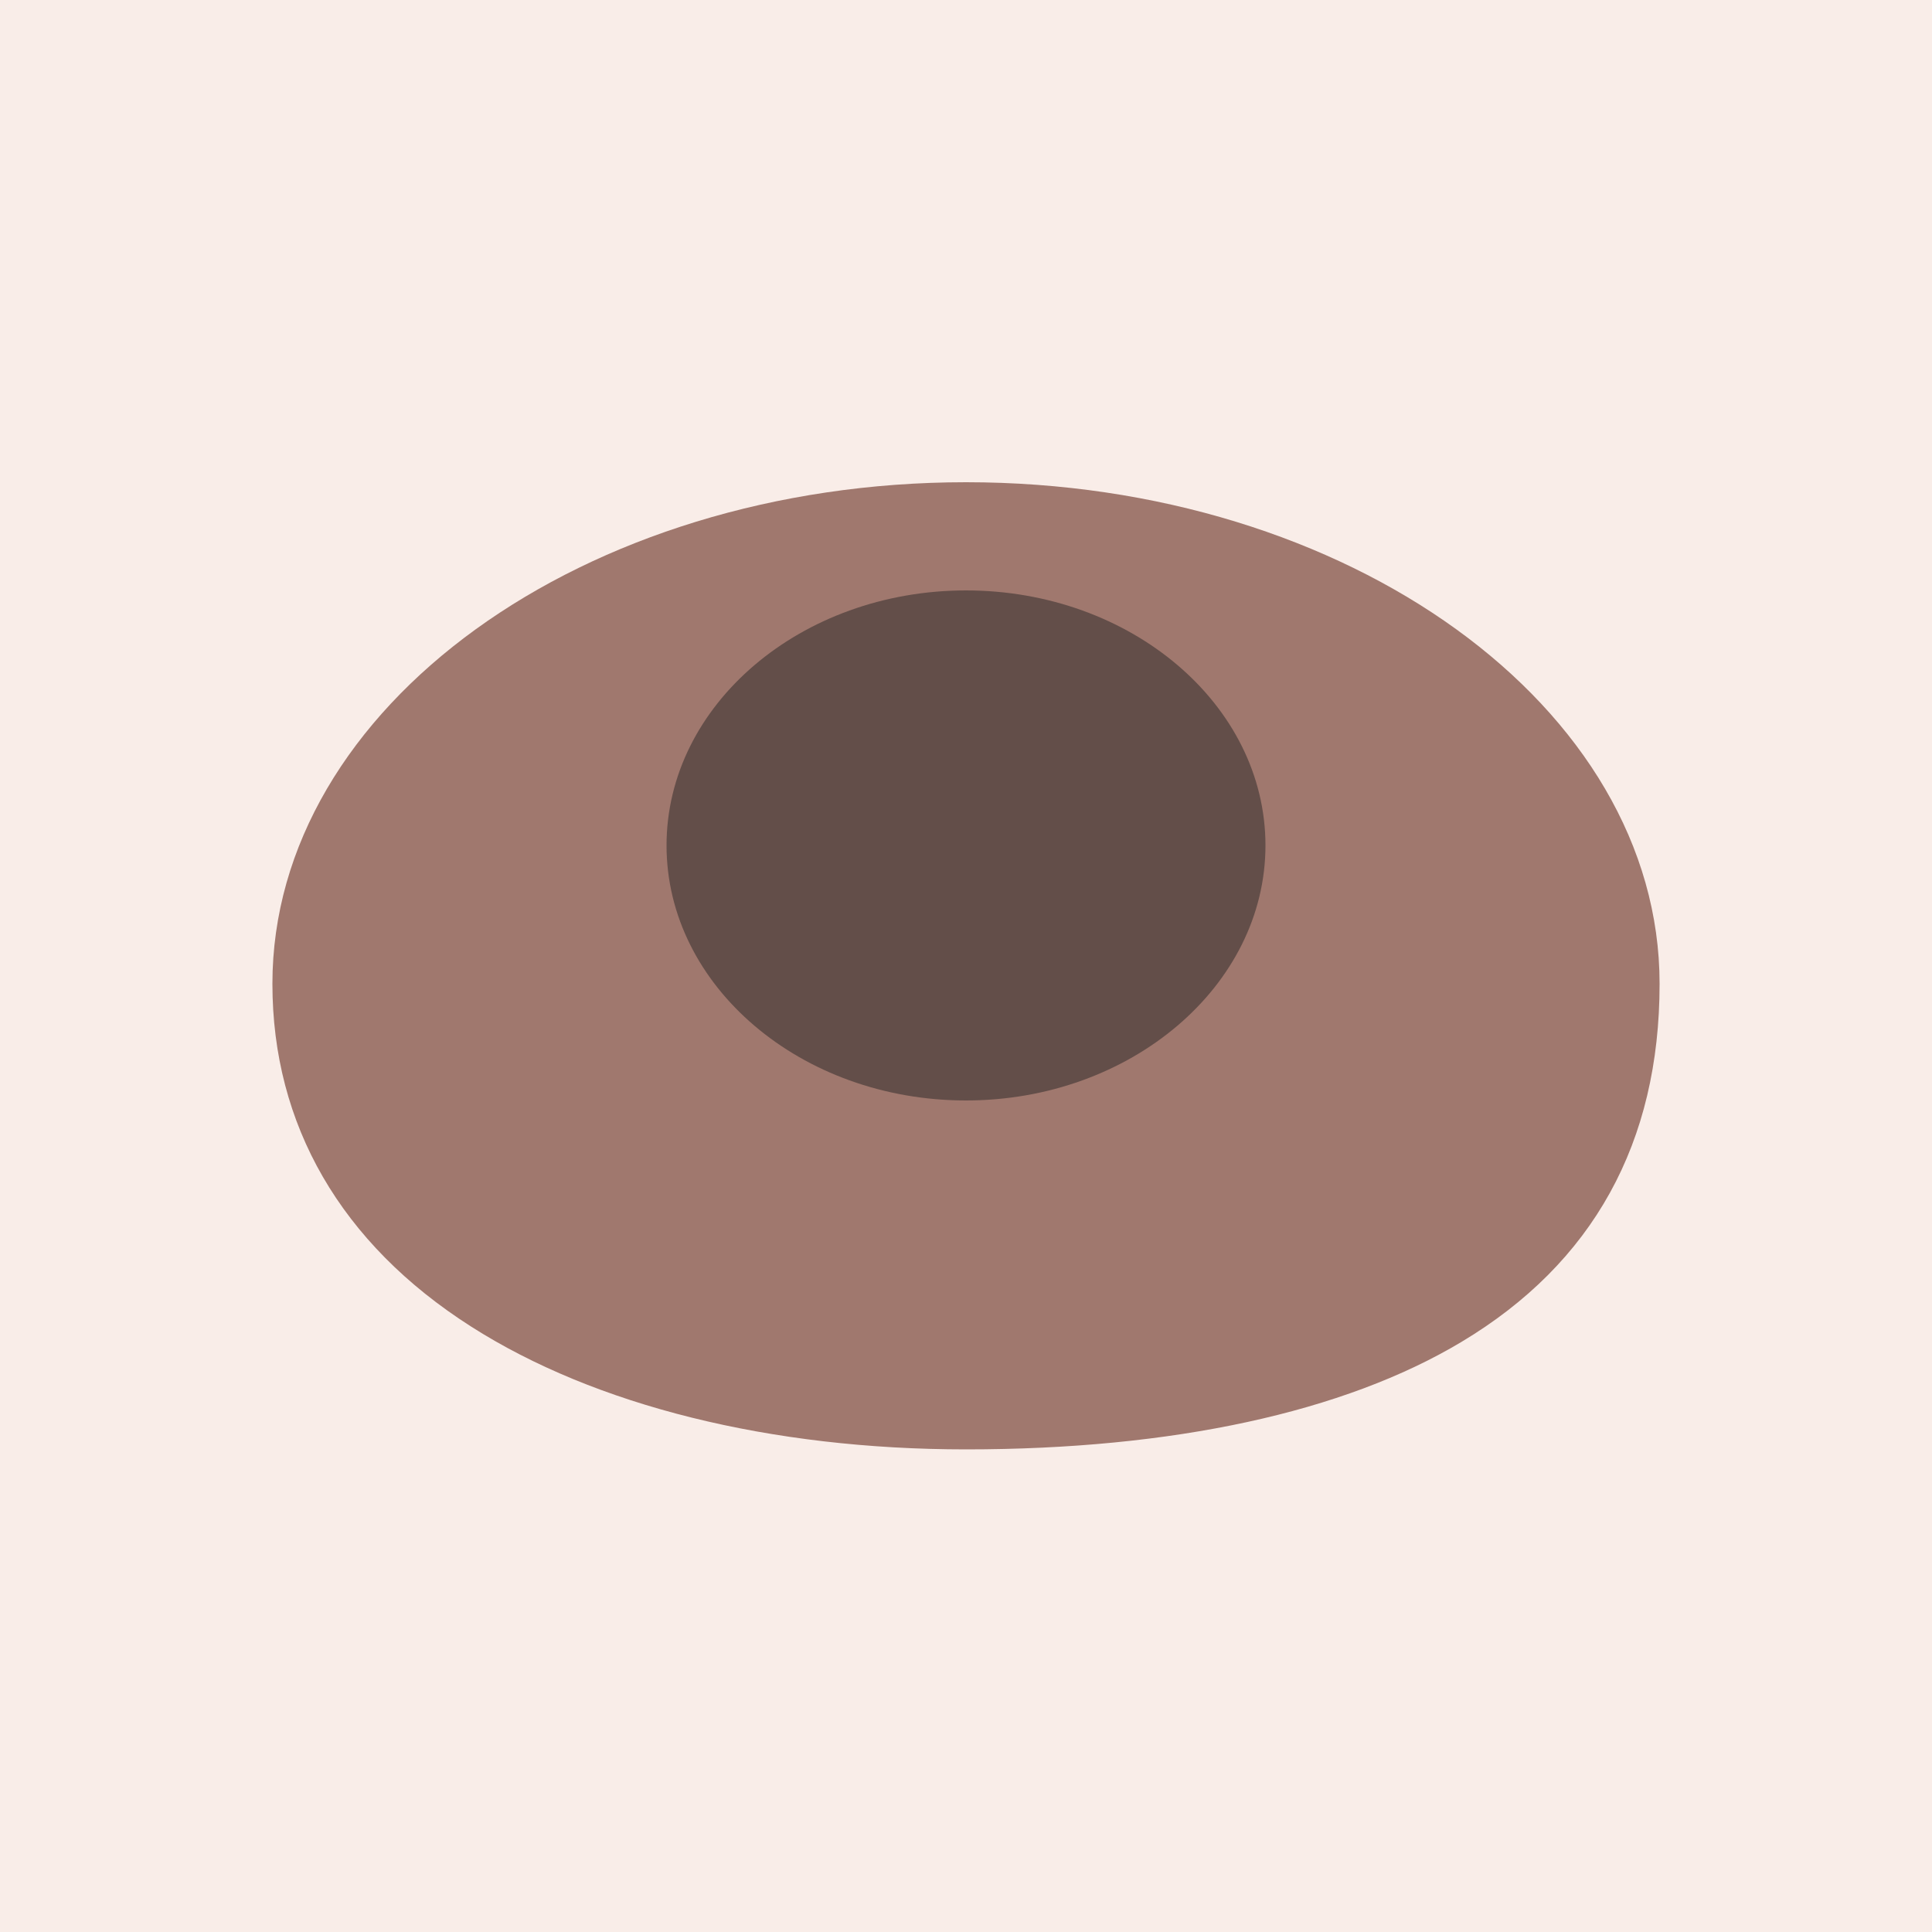
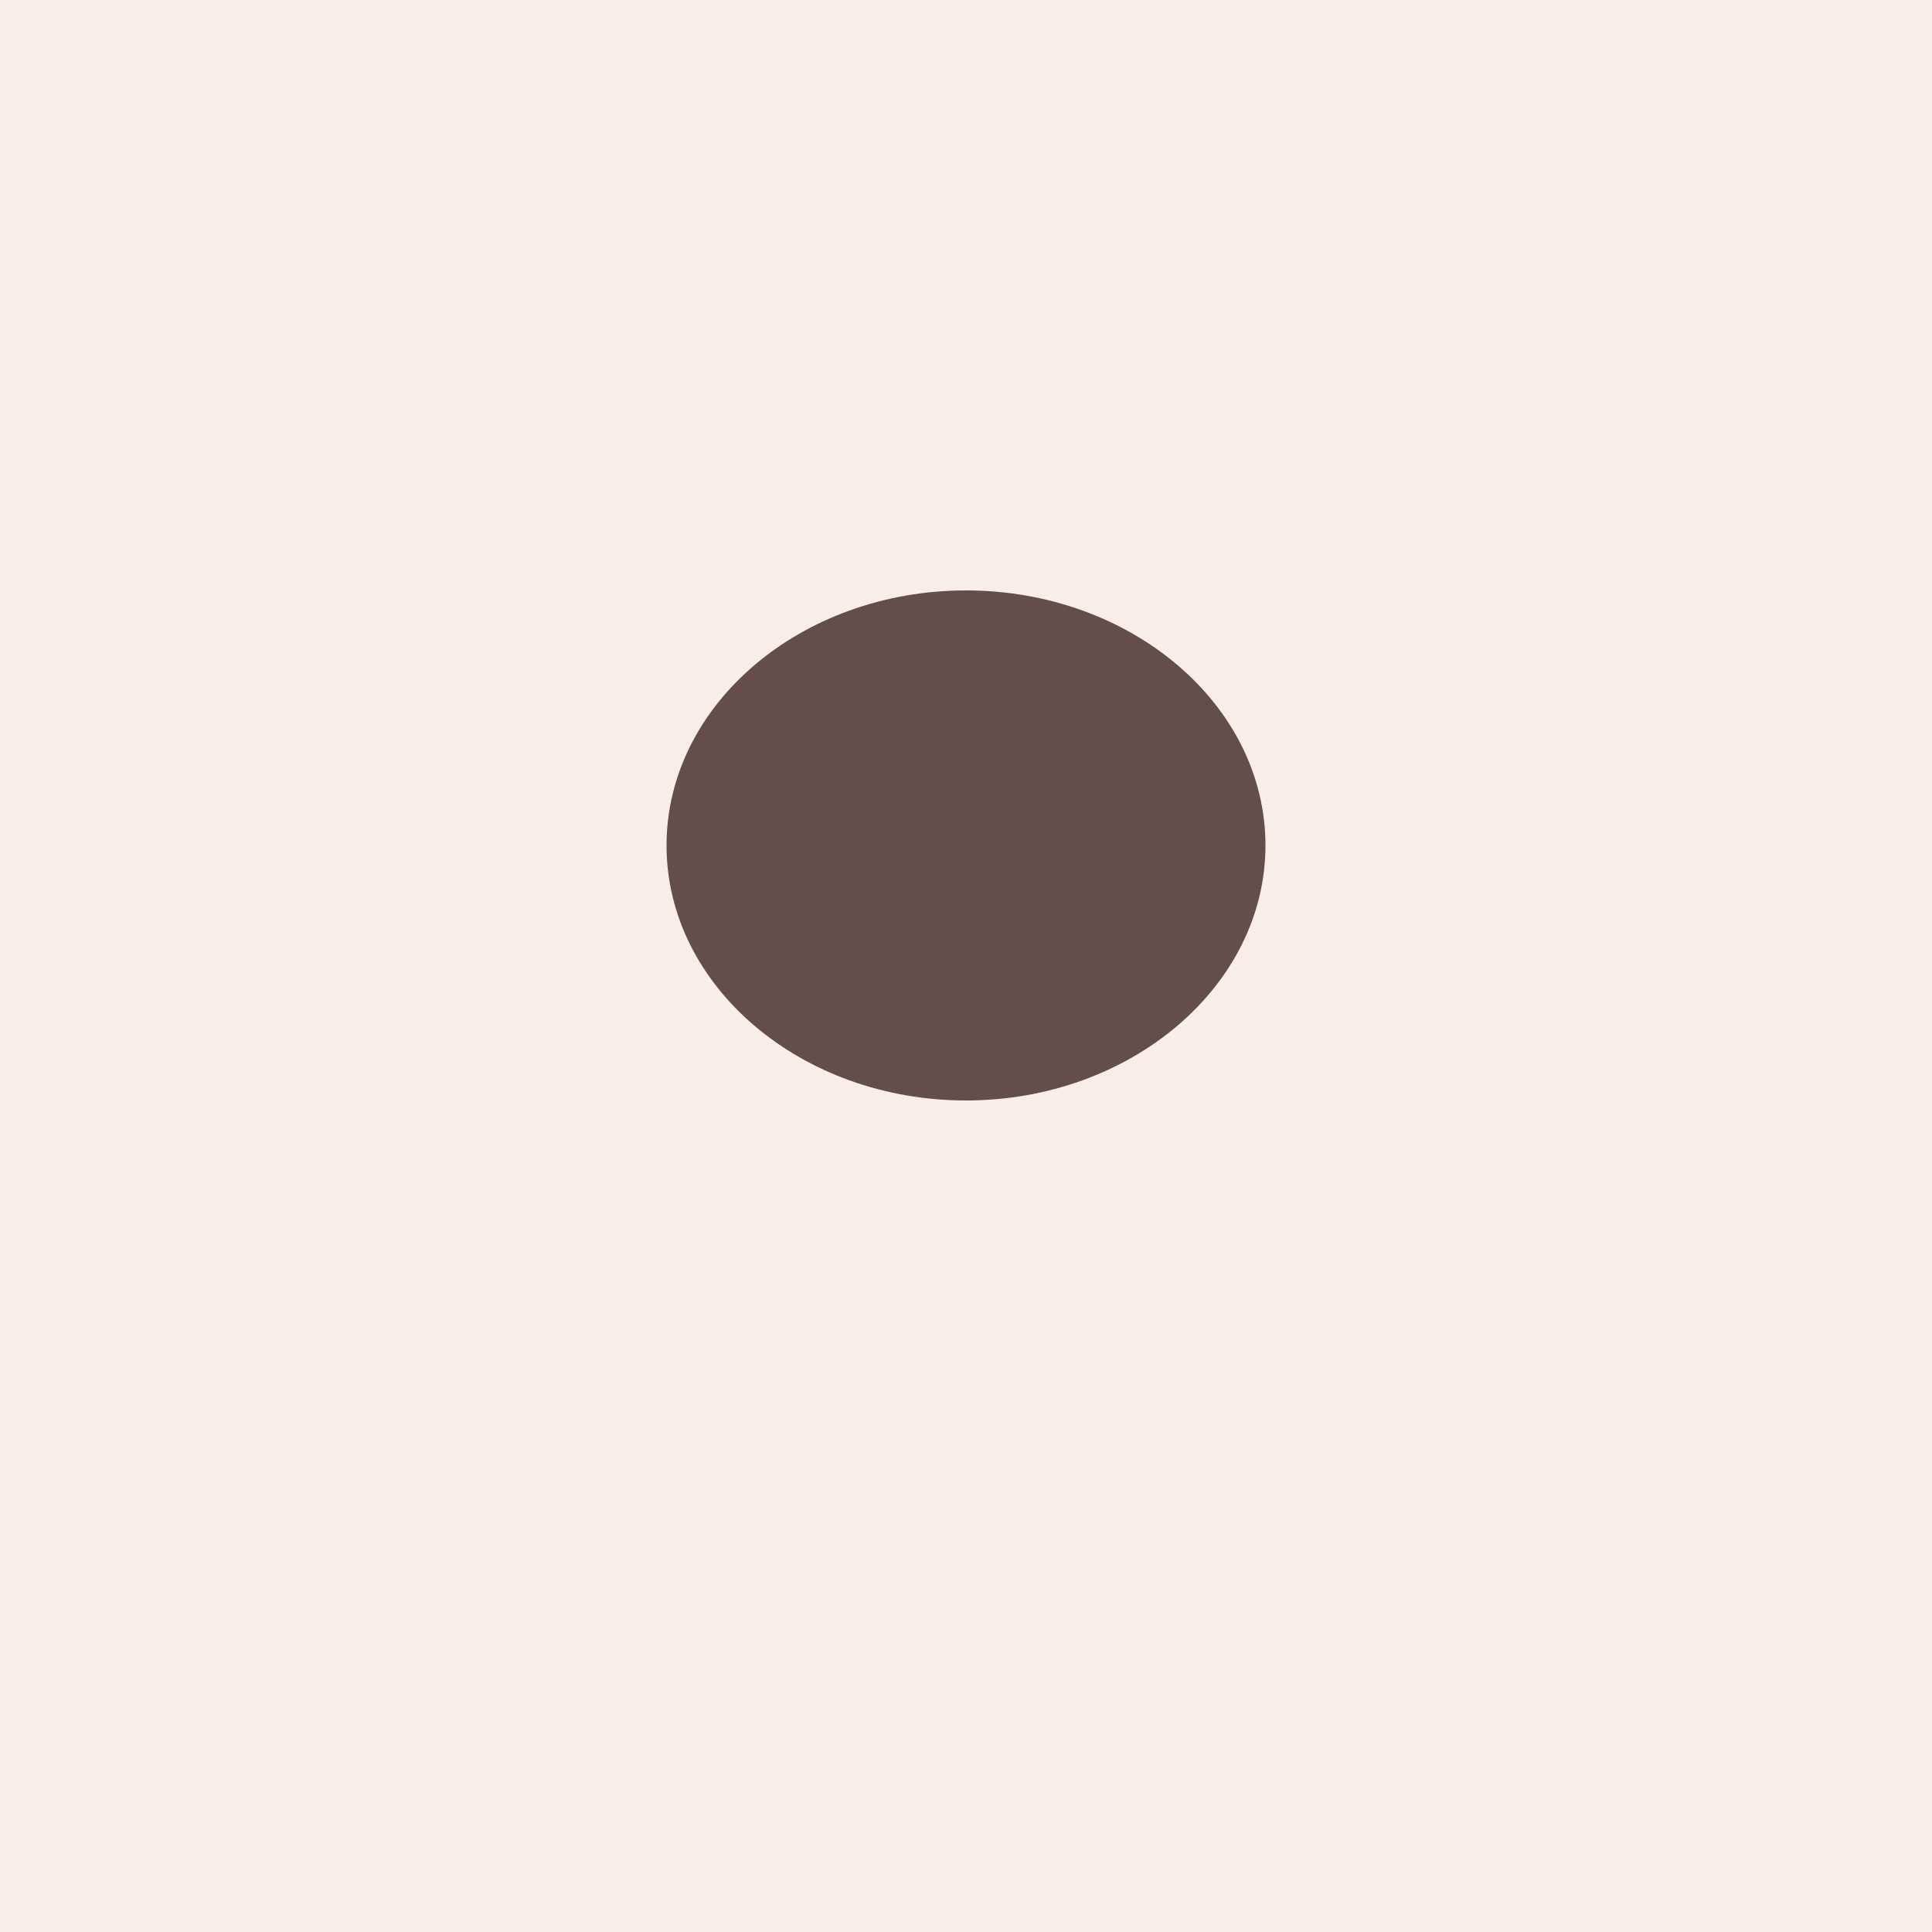
<svg xmlns="http://www.w3.org/2000/svg" version="1.1" id="Layer_1" x="0px" y="0px" width="500px" height="500px" viewBox="0 0 500 500" style="enable-background:new 0 0 500 500;" xml:space="preserve">
  <style type="text/css">
	.st0{fill:#F9EDE8;}
	.st1{fill:#634E49;}
	.st2{fill:#83665D;}
	.st3{fill:#414042;}
	.st4{fill:#A0786E;}
	.st5{fill:#FFFFFF;stroke:#000000;stroke-width:10;stroke-miterlimit:10;}
</style>
  <rect class="st0" width="500" height="500" />
  <path class="st1" d="M-229.1,67.9c-3.5,1.6-7.9,2.2-12.2,2.8l-1.3,0.2c-8.6,1.2-17.5,2.3-26,3.4c-4.4,0.6-8.7,1.1-13.1,1.7  l-213.2,28c-2,0.3-4.2,0.7-6.6,1.2c-4.9,0.9-10.5,2-14.1,1.6c-2.3-0.2-3.8-0.8-4.4-1.6c-0.9-1.2-0.3-3.9,0.2-6.4  c0.3-1.3,0.6-2.6,0.7-3.8l4.4-41.6c0.1,0,0.1,0,0.2,0.1c0.5,0.1,1,0.2,1.5,0.2c0.9,0.6,2.2,0.9,3.5,0.9  c46.5-3.4,91.9-11.8,138.1-20.8l7-1.4c20.7-4.1,42.2-8.3,63.4-11.9c2.3-0.4,4.6-0.8,6.9-1.2c21.1-3.6,43-7.4,64.4-7.8  c0.6,0,1.3,0,1.9,0c6.4-0.2,15.1-0.4,16.6,4.4c0.7,2.2,0,5.8-0.5,8.6c-0.2,1.1-0.4,2.1-0.5,3.1v0c-1.3,9.8-4,19.6-8.1,29l-0.1,0.2  C-222.1,61.4-224,65.6-229.1,67.9z" />
  <path class="st2" d="M-227,1.9c-6.2,0.1-12.5,0.7-17.9,1.3l-1,0.1c-28.7,2.9-56.6,7.8-80.2,12.2c-13.5,2.5-27.1,5.2-40.3,7.7  c-46.5,9.1-94.6,18.5-143.2,22c0,0,0,0,0,0c-0.4-0.3-1-0.6-1.7-0.8c-10.2-2.9-17.7-7.3-24.6-14.4c-1.1-1.2-2.2-2.4-3.3-3.7  c-2.6-3-5.3-6-8.8-8.5c7.1-4.1,17.3-6.1,26.4-7.9c2.5-0.5,4.9-1,7.2-1.5c13.7-3,28.3-5.9,43.3-8.6c26.5-4.7,55-9,89.8-13.4  c13-1.6,27.1-3.4,44.4-5.4c4-0.5,8.1-1,12.1-1.5c10.9-1.4,22.2-2.9,33.2-3.2c15.4-0.4,27.3,4.9,38,10.7c8.7,4.8,17.5,9.7,26.1,14.4  C-227.4,1.7-227.2,1.8-227,1.9z" />
  <path class="st2" d="M-552.5,27c2.5,2.1,4.8,4.7,7,7.3c2.3,2.6,4.7,5.4,7.4,7.6c3.7,3.1,8.1,5.7,13.2,7.9l-4.7,44.7  c-0.1,1.1-0.3,2.4-0.6,3.7c-0.3,1.9-0.7,4-0.8,6.1c-15.8-3.9-23.4-17-25.2-28.5C-558.5,61.9-557.3,45.9-552.5,27z" />
  <path class="st3" d="M1658.5,227.7c-6-2.3-12.1-4.5-18-6.7c-3.4-1.2-6.7-2.4-10-3.7c-7.1-2.6-14.2-5.3-21.4-8l-7.2-2.7  c0.2-0.2,0.4-0.4,0.6-0.6c20.5-20.1,27.9-43.1,22-68.5c-0.5-2.1,0-2.4,1.7-3.5c0.4-0.3,0.9-0.6,1.4-0.9  c14.2-10.6,19.7-24.6,16.5-41.5c-3-15.6-15.8-28.4-31.4-31.1c-16.9-3-31,2.7-40.8,16.5c-2.1,3-3.2,3.4-6.6,2.3  c-21.5-6.9-43.4-6.9-65-0.1c-3.5,1.1-4.6,0.8-6.6-2.1c-10.1-14.4-24.5-20.1-41.5-16.5c-16.3,3.5-27.2,14.4-30.7,30.7  c-3.6,17,2.3,31.5,17.1,41.9c2.5,1.8,2.9,2.6,2.2,5.4c-3.8,15.5-1.7,31.1,6.3,46.5c4.3,8.4,10.4,15.2,16.5,21.4  c-0.1,0-0.1,0.1-0.2,0.1c-2,0.8-3.7,1.5-5.5,2.1c-5.5,2-11,4-16.5,6.1c-11.2,4.1-22.7,8.3-34,12.6c-14.7,5.6-21.8,19.2-17.9,33.8  c3.8,14.2,17.6,22.5,32.8,19.7c3.4-0.6,6.8-1.5,10.1-2.3c2.5-0.6,5.1-1.3,7.7-1.8c0.4-0.1,0.8-0.2,1.2-0.3c0.4-0.1,1.2-0.4,1.3-0.3  c0,0,0.1,0.1,0.2,0.4c0.6,1.3,0.3,3.6-0.7,5.7c-1.1,2.3-2.8,4.1-4.3,4.6c-11,3.3-19.1,10.8-24,22.2c-6.1,14.3-5.3,31.6,2.4,47.6  c7.7,16.1,20.8,27.9,35.9,32.1c5.7,1.6,11.3,1.6,16.5,1.3c3.8-0.2,7.1-2.1,10.1-3.8c2.9-1.6,5.6-3.2,8.2-2.8c2.5,0.4,5,1.1,7.7,1.9  c4.1,1.2,8.4,2.5,13,2.5c16.6-0.1,33.6,0,49.9,0l1.1,0c0,0,0.1,0,0.1,0c5.3,0,11.5-0.5,17.1-3.8c2.3-1.4,4.1-1.2,7.2,0.8  c5.8,3.7,12.1,5.5,18.8,5.5c3.5,0,7.1-0.5,10.8-1.5c23.1-6,42.1-30.7,43.2-56c1-22.1-9.4-40.3-25.6-45.1c-6-1.8-6.7-4.3-7.1-9.8  c-0.1-1,0-1.5,0-1.8c0.2,0,0.6,0,1.4,0.2c1.8,0.4,3.6,0.9,5.4,1.3c4.3,1.1,8.7,2.1,13,3c15.1,3,29.1-5.1,33.1-19.3  C1680,247.4,1672.9,233.4,1658.5,227.7z M1481.9,87.1c-15.9,8.8-27.2,19.9-34.5,34c-0.5,1.1-0.9,1.3-0.9,1.3c-0.3,0-1.2-0.7-1.8-1.1  l-0.5-0.4c-8.5-6.3-12.2-18.6-8.9-29.1c3.5-10.9,13.5-18.2,25-18.3h0c0.1,0,0.3,0,0.4,0c9,0,16.1,3.6,21.7,11c0.8,1,0.8,1.4,0.9,1.4  l0,0C1483.4,86,1483.2,86.4,1481.9,87.1z M1594.3,308.7c7.2-6.4,14.5-9.6,21.7-9.6c3.7,0,7.3,0.8,11,2.5c10.3,4.6,14.9,13.7,15,29.6  c-0.6,15.1-6.8,27.6-18.3,37.4c-10.3,8.7-20.8,10.9-31,6.5c-10.5-4.5-15.6-13.7-15.7-27.9C1577,331.8,1582.8,318.9,1594.3,308.7z   M1487.2,356.4c-1.8,8.5-6.5,15-13.4,18.4c-6.7,3.3-14.7,3.2-22.4-0.4c-17.2-8.1-26.6-22.6-28-43c0.4-16.1,4.9-25,14.9-29.7  c13-6.1,24-0.3,31,5.6C1485.2,320.7,1491.3,337.2,1487.2,356.4z M1497.2,368.1c9.1-20.1,6.1-40.5-9-60.7c-3.1-4.1-3.8-7.6-2.7-12.4  c5.2-22,24.7-37.3,47.5-37.3c0.1,0,0.3,0,0.4,0c22.3,0.2,41.9,16.2,46.7,38.1c0.9,4.2,0.2,7.5-2.5,11.1  c-15.7,20.9-18.5,42.2-8.5,63.3c0.7,1.5,0.6,2,0.6,2c0,0.1-0.3,0.4-1.9,1c-2.9,1.1-6.2,1.6-10,1.6c-5.9,0-11.9,0-18.5,0l-8.8,0  c-3.5-0.2-7.2-0.1-11.1,0c-6.1,0.2-12.4,0.3-18.7-0.8c-1.6-0.3-4-0.7-4.4-1.4C1496.1,372.2,1495.8,371.2,1497.2,368.1z   M1609.8,263.2c-1.2,1.2-2.3,3.5-1.2,7.4c1.7,6,1.6,10.5-0.2,13.7c-1.9,3.2-5.7,5.4-11.7,6.8c-0.6,0.1-1.2,0.3-1.6,0.4  c-0.6,0.2-1.3,0.4-1.6,0.4c-0.1-0.2-0.4-0.7-0.9-2.2c-8-27.2-31.9-45.6-59.5-45.8c-0.1,0-0.2,0-0.3,0c-27.7,0-52.3,18.9-59.8,45.9  c-0.5,1.7-0.8,2.4-1,2.7c-0.2-0.1-0.8-0.3-1.9-1c-3.2-2.2-5.8-3.3-8.2-3.5c-2.5-0.2-4.2-0.9-5.1-2c-1.2-1.5-1.2-4.2-0.7-7.8  c1.2-9.2,1.6-13.4-1-15.7c-1.1-1-2.4-1.4-4.3-1.4c-2.7,0-6.4,0.9-11.3,2.1c-2,0.5-4,1-6.1,1.5c-4.5,1.1-9.1,2.3-13.7,3.2  c-7.6,1.6-14.3-2.1-16.7-9.3c-2.6-7.5,0.5-14.7,7.5-17.4c13.5-5.2,27.3-10.3,40.7-15.3c7.7-2.8,15.6-5.7,23.3-8.6  c1.8-0.7,3-0.1,5.1,1.1c35.3,19.1,71,19,106.2-0.1c2.3-1.2,4-1.3,6.5-0.4c10.8,4.1,21.9,8.1,32.5,12c9,3.3,18.4,6.7,27.5,10.2  c8.8,3.3,12.7,10.2,10.2,17.9c-2.6,8.1-9.3,11.5-18.4,9.4c-4.3-1-8.7-2-13-3c-4.2-1-8.3-2-12.5-2.9  C1614.9,260.5,1611.7,261.2,1609.8,263.2z M1453,147.8c1.7-16.9,11.1-32.3,26.5-43.3c15.8-11.4,33.6-16.5,57.7-16.5  c0.1,0,0.3,0,0.4,0c21.4,0.3,41.5,8.8,56.8,23.7c11.4,11.2,17.9,25.4,18.3,40c0.4,14.6-5.2,29.1-15.9,40.8  c-15.1,16.5-38.4,26.1-63.9,26.1c-0.1,0-0.1,0-0.2,0c-25.5,0-48.8-9.5-63.9-26C1457,179.9,1451.4,163.9,1453,147.8z M1619,122.3  C1619,122.3,1619,122.3,1619,122.3c0,0-0.4-0.2-1.1-1.5c-7.3-14-18.8-25.2-34-33.5c-1.5-0.8-1.7-1.3-1.7-1.3c0-0.4,1-1.8,1.4-2.3  c4.9-6.5,13.1-10.3,21.4-10.3c2.6,0,5.2,0.4,7.7,1.2c11.4,3.6,18.7,14.2,18.7,26.9c-0.3,5.4-2.4,13.2-10.5,19.7  C1619.5,122.3,1619.1,122.3,1619,122.3z" />
  <path class="st3" d="M1286.9,609c-2.4,0.6-4.7,1.5-7.1,2.4c-8.8,3.4-18.5-0.2-22.8-8.3c-4.4-8.2-1.9-18.1,5.8-23.6  c4.3-3.1,9.1-5.3,14.2-6.7c11.6-3.1,23.1-2,34.5,1.1c1.1,0.3,1.9,0.2,2.8-0.4c10.9-7.5,23.1-11,36.4-11c35.2,0,70.5,0.1,105.7,0  c14.7-0.1,25.1-7.1,31.5-20.3c2.3-4.7,4.2-9.7,6.6-14.4c1.4-2.7,1-4.5-1-6.7c-5-5.8-9.7-11.8-14.4-17.7c-4.6-5.8-5-13-1.1-19  c3.9-6,10.7-8.6,17.8-6.7c7.9,2.1,15.8,4.2,23.7,6.2c7.2,1.9,14.3,4.2,22,3.3c9.9-1.2,19.8-0.9,29.6-0.5  c20.3,0.8,37.5,15.8,41.5,35.7c0.3,1.7,1,2.1,2.7,2.2c20.8,0.1,37.8,18.2,34.8,39.3c-2.1,14.4-14.4,27-28.8,28.9  c-5.9,0.8-11.9,0.3-17.8,0.4c-11.6,0.1-21.7,8.4-23.9,19.8c-1,5.6-0.5,11.3-0.4,16.9c0.2,13.9-3.5,26.7-11,38.5  c-4.9,7.7-7.5,16.2-7.5,25.3c-0.1,15.2,0,30.5,0,45.7c0,1.4,0.4,2,1.7,2.6c9.2,4.1,15.4,10.9,18.6,20.5c1.7,5,1.7,10.2,1.7,15.4  c-0.1,5.1-2.8,7.9-7.8,7.9c-10.7,0-21.4,0-32.1,0c-10,0-17.9-5.6-21.1-15.1c-2.4-6.8-4.7-13.7-7-20.5c-7.2-21-14.4-42-21.6-63  c-1.9-5.4-6-8.6-11.4-8.6c-35.6,0-71.2,0-106.8-0.1c-1.5,0-1.8,0.6-2.1,1.8c-3,16.5-12,28.8-26.7,36.9c-1.2,0.7-1.6,1.4-1.6,2.7  c0.1,7.5,0.1,14.9,0,22.4c0,1.4,0.4,2.2,1.6,3c5.8,3.6,10,8.7,12.8,15c2.5,5.6,2.9,11.6,2.8,17.6c-0.1,5.1-2.8,7.9-7.8,7.9  c-9.6,0-19.2,0-28.8,0c-12.3,0-21.8-9.6-21.8-21.9c0-19,0-38,0-56.9c0-5.2-0.5-10.4-1.6-15.5c-1.8-8.2-4.7-16-7.5-23.8  c-5.7-15.8-7.6-32.1-6.3-48.8c0.3-3.3,1.1-6.6,1.6-10.1C1288.5,608.8,1287.7,608.8,1286.9,609z M1480.1,664.3  c13.1,0,22.1,6.4,26.4,18.7c9.5,27.5,18.9,55,28.3,82.5c1.5,4.4,3.8,6.1,8.5,6.1c7.8,0,15.7,0,23.5,0c1.7,0,2.1-0.4,1.8-2.1  c-1.6-7.8-6.1-13.1-13.7-15.7c-1-0.4-2.1-0.7-3.1-1.1c-3.1-1.2-4.9-3.5-4.9-6.8c0-18-0.2-35.9,0.1-53.9c0.2-11.3,3.6-21.7,9.5-31.3  c1.2-1.9,3.5-4.1,3-5.8c-0.5-1.8-3.8-1.8-5.9-2.6c-23.9-9.2-44.8-23.1-63.6-40.2c-11.5-10.5-21.9-22-31.1-34.5  c-0.7-0.9-1.4-1.2-2.6-1.2c-31.3,0-62.6,0-93.9,0c-1.6,0-2,0.3-1.4,1.9c5.8,15.8,9,32.2,10.8,48.9c1.3,11.6,1.9,23.2,1.7,34.9  c0,1.8,0.5,2.3,2.3,2.3c17.8-0.1,35.6,0,53.4,0C1446.3,664.3,1463.2,664.3,1480.1,664.3z M1608.1,538.5c-5.5,0-8.1-2.4-8.4-7.9  c-0.4-9-3.9-16.6-10.7-22.5c-5.7-5-12.3-7.6-19.8-7.6c-9.1,0-18.3-0.5-27.4,0.6c-8.1,1-15.8-1-23.6-3.1c-8.4-2.3-16.8-4.4-25.2-6.7  c-1.3-0.3-2.5-0.6-3.3,0.7c-0.8,1.3,0,2.2,0.8,3.1c6.1,7.6,12.2,15.2,18.4,22.7c2.4,2.9,2.8,5.7,1.2,9.1c-2.6,5.4-4.9,11-7.4,16.4  c-0.7,1.4-0.5,2.4,0.3,3.6c5.9,9.1,13.7,16.4,22.1,23.1c13.7,10.8,28.8,19.2,44.6,26.6c1.2,0.6,1.7,0.3,2.5-0.7  c8.1-11.3,19.1-16.8,33-16.9c5,0,10.1,0.6,15.1-0.4c9.9-2,16.4-10.1,16.4-20c0-9.5-7-17.7-16.6-19.7c-2.6-0.6-5.2-0.4-7.5-0.5  C1610.8,538.5,1609.5,538.5,1608.1,538.5z M1346,771.7c1.4,0,1.7-0.3,1.4-1.7c-1.4-6.8-5.2-11.7-11.5-14.5c-3.7-1.6-5.3-4.2-5.3-8.2  c0.1-10.9,0.1-21.8,0-32.7c0-4,1.7-6.5,5.4-8.1c15.2-6.7,23.2-18.4,23.7-35.1c0.4-12.2,0.2-24.5-0.9-36.7  c-1.7-19.1-5.1-37.8-12.3-55.7c-0.8-1.9-1.7-2.4-3.6-2c-5.3,0.9-10.4,2.4-15.2,4.9c-0.9,0.4-1.5,0.9-1.5,2.1  c-0.3,5.5-4.9,8.4-10.1,6.3c-9.2-3.7-18.7-5.8-28.7-5c-5.6,0.4-10.9,2-15.6,5.2c-2.7,1.8-3.5,3.8-2.3,6.1c1.1,2.2,3.4,2.8,6.3,1.6  c7.9-3.3,16-4.3,24.5-3.2c4.4,0.6,7.5,4.9,5.9,8.9c-7.6,19.2-5.3,38.1,0.7,57.1c2.9,9.1,6.5,18,8.6,27.4c1.4,6.2,1.9,12.4,1.9,18.7  c0,18.5,0,37.1,0,55.6c0,6.2,2.8,9,8.9,9c3,0,6,0,9,0C1338.8,771.6,1342.4,771.6,1346,771.7z M1565.7,612.3c0.3-1.6-0.3-2.3-1.7-2.9  c-13.8-6.4-27.2-13.7-39.6-22.4c-10.9-7.7-21.1-16.3-29.3-26.9c-0.8-1-1.1-1.1-2-0.1c-5.1,5.9-11.2,10.2-18.4,13.1  c-1,0.4-1.2,0.7-0.5,1.6c23,28.2,50,51.1,84.2,64.6c1.3,0.5,2.7,0.8,3.9,1.4c1.8,0.9,2.4,0.5,2.7-1.6c0.6-4.5,0.3-9.1,0.4-13.6  C1565.5,621,1564.9,616.6,1565.7,612.3z" />
  <g>
-     <path class="st4" d="M378.2,347.3c-30.4,18.2-74.7,27.8-128.2,27.8c-50.5,0-96-11.3-128.1-31.8c-33.7-21.5-51.4-52.2-51.4-88.7   c0-71.6,80.5-129.8,179.5-129.8c99,0,179.5,58.2,179.5,129.8C429.5,295.7,412.3,326.9,378.2,347.3z" />
    <path class="st1" d="M250,284.8c-42.7,0-77.5-29.6-77.5-66c0-36.4,34.8-66,77.5-66s77.5,29.6,77.5,66   C327.5,255.1,292.7,284.8,250,284.8z" />
  </g>
  <g>
    <g>
      <path class="st3" d="M2728.6,88.5c-41.2-30.2-96-46.9-154.1-46.9s-112.9,16.6-154.1,46.9c-41.8,30.6-64.8,71.6-64.8,115.2    c0,46.6,22.5,85.7,65.1,112.9c38.8,24.8,93.5,38.5,153.8,38.5c64.6,0,116.3-11.4,153.7-33.8c43.3-26,65.3-65.5,65.3-117.6    C2793.4,160.1,2770.4,119.2,2728.6,88.5z M2722,311.1c-35,21-86,32.1-147.5,32.1c-58.1,0-110.4-13-147.4-36.6    c-39-24.9-59.6-60.5-59.6-102.8c0-82.8,92.8-150.1,207-150.1s207,67.3,207,150.1C2781.4,251.3,2761.4,287.4,2722,311.1z" />
      <path class="st3" d="M2574.5,73.5c-56.4,0-102.3,40-102.3,89.2c0,49.2,45.9,89.2,102.3,89.2c56.4,0,102.3-40,102.3-89.2    C2676.8,113.5,2630.9,73.5,2574.5,73.5z M2574.5,239.9c-49.8,0-90.3-34.6-90.3-77.2s40.5-77.2,90.3-77.2s90.3,34.6,90.3,77.2    S2624.3,239.9,2574.5,239.9z" />
    </g>
    <g>
      <path class="st3" d="M2572.2,174.4c-3.1-4.4-10.1-7-15.8-5c2.8,2.8,2.9,16,2.9,16S2565.2,175.5,2572.2,174.4z" />
      <path class="st3" d="M2582,167.5c0,2.3,1.5,4.1,3.4,4.1c1.9,0,3.4-1.8,3.4-4.1c0-2.3-1.5-4.1-3.4-4.1    C2583.5,163.4,2582,165.2,2582,167.5z" />
      <path class="st3" d="M2542.6,153.1c-0.9,2-0.4,4.3,1.3,5.1c1.7,0.8,3.8-0.2,4.8-2.3s0.4-4.3-1.3-5.1    C2545.6,150.1,2543.5,151.1,2542.6,153.1z" />
      <g>
        <path class="st3" d="M2571.4,223c0-0.5-0.1-1.1-0.4-1.5c-0.9-1.4-2.7-1.9-4.1-1c-9.3,5.6-17.8,7.3-24,4.7     c-5.1-2.1-8.6-7-10.5-14.7c-0.4-1.6-2-2.6-3.6-2.2c-1.4,0.3-2.3,1.6-2.3,2.9c0,0.2,0,0.5,0.1,0.7c3,11.9,9.3,16.8,14.1,18.8     c2.6,1.1,5.5,1.6,8.6,1.6c6.3,0,13.5-2.3,20.8-6.7C2570.9,225,2571.4,224,2571.4,223z" />
-         <path class="st3" d="M2629.7,186.8l-0.1-0.2c-2.7-3.7-6.1-8.4-9.7-16.1c-2.5-5.3-6.9-13.1-11.1-19.5c3.9-6,4.6-14.7,4.6-19.9     c0-2.5-0.1-4.1-0.2-4.3c0,0,0-0.1,0-0.1c0-0.2-0.1-0.3-0.1-0.4c0-0.1,0-0.1-0.1-0.2c-0.1-0.2-0.1-0.3-0.2-0.5c0,0,0-0.1-0.1-0.1     c-0.1-0.2-0.3-0.4-0.4-0.5c0,0-0.1-0.1-0.1-0.1c-0.1-0.1-0.3-0.2-0.4-0.3c0,0,0,0-0.1,0c0,0-0.1,0-0.1-0.1     c-0.1-0.1-0.3-0.1-0.4-0.2c-0.1,0-0.2-0.1-0.2-0.1c-0.1,0-0.3-0.1-0.4-0.1c-0.1,0-0.2,0-0.3,0c0,0-0.1,0-0.1,0     c-10.5,0-19,4-22.6,6c-3.2-2.2-10.3-6.6-18.4-8.6c-8.3-2.1-15.3-3.2-17.9-3.5c-3.2-3-15-13.2-24.8-13.2c0,0-0.1,0-0.1,0     c-0.1,0-0.3,0-0.4,0c-0.1,0-0.1,0-0.2,0c-0.1,0-0.3,0.1-0.4,0.1c0,0-0.1,0-0.1,0c-0.2,0.1-0.3,0.2-0.5,0.3     c-0.1,0-0.1,0.1-0.1,0.1c-0.1,0.1-0.2,0.1-0.3,0.2c0,0,0,0,0,0c0,0,0,0,0,0c-0.6,0.6-7.5,7.6-7.5,20.9c0,1,0.1,2.1,0.1,3.2     c-3.7,3.4-7.3,7.7-10.6,12.7c-2.8,4.2-6.5,4.9-10.4,5.6c-2.3,0.4-4.4,0.8-6.2,1.9c-4.6,2.7-7.6,7.4-8.9,13.7     c-0.4,2.2-0.6,4.6-0.6,7.1c0,12.7,5.4,27.8,11.6,36c7.3,9.6,12.4,14,20,20.8c2.4,2.1,5.1,4.5,8.2,7.4c0.6,0.5,1.3,0.8,2,0.8     c0.8,0,1.6-0.3,2.2-0.9c1.1-1.2,1.1-3.1-0.1-4.2c-3.7-3.7-7-6.6-10.2-9.5c-6.1-5.4-11.3-10.1-17.4-18     c-5.5-7.2-10.4-20.9-10.4-32.2c0-2.1,0.2-4.2,0.5-6c0.9-4.6,2.9-7.9,6-9.6c1-0.6,2.6-0.9,4.3-1.2c4.3-0.8,10.2-1.9,14.3-8.2     c3.3-5,6.9-9.2,10.5-12.4c0.1-0.1,0.1-0.1,0.2-0.2c2.7-2.3,5.3-4,7.7-4.9c1.2-0.5,1.9-1.6,1.9-2.8c0-0.4-0.1-0.7-0.2-1.1     c-0.6-1.5-2.3-2.3-3.9-1.7c-1.6,0.6-3.2,1.4-4.8,2.5c0.3-6.4,2.4-10.9,4-13.2c3.2,2.7,9,8.3,11.9,14.8c0.7,1.5,2.4,2.2,4,1.5     c1.1-0.5,1.8-1.6,1.8-2.7c0-0.4-0.1-0.8-0.3-1.2c-1.3-3-3.2-5.8-5.1-8.3c3.8,2.5,7,5.4,8.7,7c0.5,0.5,1.1,0.7,1.7,0.8     c0.1,0,8.4,1.1,18.2,3.5c9.3,2.3,17.8,8.7,17.8,8.8c0.5,0.4,1.2,0.6,1.8,0.6c0.6,0,1.2-0.2,1.7-0.5c0,0,1.6-1,4.2-2.2     c-1.7,1.4-3.4,2.9-4.9,4.5c-0.5,0.6-0.8,1.3-0.8,2c0,0.8,0.3,1.6,1,2.2c1.2,1.1,3.1,1,4.2-0.2c4.2-4.6,10.4-8.4,14.5-10.7     c-0.1,4.1-0.6,9.5-2.4,13.6c-0.6-0.8-1.2-1.6-1.8-2.3c-1.1-1.3-3-1.4-4.2-0.4c-0.7,0.6-1.1,1.4-1.1,2.3c0,0.7,0.2,1.4,0.7,1.9     c4.3,5.1,12,17.7,15.8,25.9c3.8,8.2,7.6,13.3,10.3,17.1l0.1,0.2c1.2,1.6,1.7,3.5,1.7,5.6c0,7.5-7,16.9-12,22.5     c-15.4,17.7-36.8,27.1-49.3,27.1c-0.1,0-0.2,0-0.3,0c-1.7,0-3,1.3-3,3c0,0,0,0,0,0c0,1.6,1.3,3,3,3c0.1,0,0.3,0,0.4,0     c14.2,0,37.1-9.9,53.8-29.1c6.7-7.7,13.5-17.6,13.5-26.6C2632.6,192.6,2631.7,189.5,2629.7,186.8z" />
        <path class="st3" d="M2549.6,200.8c-7.4,5.5-18.3,1.1-32.4-13.1c-1.2-1.2-3.1-1.2-4.2,0c-0.6,0.6-0.9,1.4-0.9,2.1     c0,0.8,0.3,1.5,0.9,2.1c11.4,11.5,21.3,17.2,29.8,17.2c3.8,0,7.3-1.2,10.5-3.6c0.1-0.1,0.2-0.2,0.4-0.3c0.2,0.7,0.5,1.4,0.7,2     c1.7,3.5,6.4,8.5,14.2,11c2.6,0.9,5.9,1.5,9.7,1.5c5.2,0,11.4-1.2,18.5-4.9c1-0.5,1.6-1.6,1.6-2.7c0-0.5-0.1-0.9-0.3-1.4     c-0.8-1.5-2.6-2-4.1-1.3c-10.4,5.5-18.5,4.6-23.5,3c-5.6-1.8-9.4-5.4-10.7-7.9c-0.6-1.1-0.9-2.8-0.9-4.9c0-1.9,0.3-4.1,1.1-6.5     c1.4-4,4.6-9.5,12.2-13.2c7.4-3.6,14.8-1.3,18.6,0.3c3.3,1.5,6.4,3.5,8.7,5.8c0.1,0.1,0.1,0.1,0.2,0.2c1.9,1.9,3.3,4,3.9,5.9     c0.5,1.6,2.2,2.5,3.7,2c1.3-0.4,2.1-1.6,2.1-2.9c0-0.3,0-0.6-0.1-0.9c-0.8-2.6-2.5-5.3-4.8-7.8c-1.2-8.6-6-24.3-16.2-28.8     c-2.3-1-4.7-1-7,0.1c-6.3,2.9-10.6,13.2-13.2,21.5c-3,1.7-5.7,3.8-8,6.2c-0.3-4.5-1.2-8.7-2.7-11.4c0,0-0.1-0.1-0.1-0.1     c0.8-2.1,1.3-5.5,1.3-9.1c0-3-0.3-6.2-1.1-9.1c-1.3-5-3.7-8.4-7.1-10.1c-10.2-5.3-23.2,7.2-30.5,15.8c-3.2,0.7-6,1.9-8.3,3.4     c-0.9,0.6-1.4,1.5-1.4,2.5c0,0.6,0.2,1.1,0.5,1.6c0.9,1.4,2.8,1.8,4.2,0.9c1.9-1.3,4.5-2.2,7.3-2.8c0.1,0,0.2,0,0.3-0.1     c4.8-0.9,10.5-0.8,15.7,0.5c6.7,1.7,11.6,5,14,9.4c1.3,2.4,2.1,7,2.1,11.9c0,1,0,2-0.1,2.9     C2553.6,194.2,2551.9,199.1,2549.6,200.8z M2583.7,159.6c0.7-0.3,1.3-0.3,2.1,0c5,2.2,9.1,9.7,11.2,17.5c-1.2-0.7-2.5-1.4-3.9-2     c-6-2.6-12.2-3.3-17.8-2.2C2577.9,165.7,2581,160.8,2583.7,159.6z M2539.5,157.9c-3.5-0.9-7.1-1.3-10.7-1.3     c6.7-6.8,14.1-11.8,18.7-9.5c1.7,0.9,3,2.8,3.9,5.6c0.8,2.7,1.1,5.5,1.1,8.1c0,1.2-0.1,2.3-0.2,3.3     C2549,161.4,2544.6,159.2,2539.5,157.9z" />
      </g>
    </g>
  </g>
  <g>
    <path class="st3" d="M2110.4,884.4c-18,0.2-40.5-0.7-63-3.4c-38.3-4.5-73-18.2-104.2-40.9c-10.9-7.9-21.7-15.9-29.4-27.3   c-10.6-15.9-13.3-32.7-6.5-50.9c11.8-32,23.4-64,34.5-96.1c4.8-14,13.5-24.5,25.2-32.9c18.6-13.2,39.6-20.7,61.5-26.1   c36.6-9,73.9-11.4,111.4-9c32,2,63.4,7.4,93.3,19.7c12.8,5.3,25,11.8,35.5,21c8,7,13.9,15.2,17.4,25.4   c11.4,32.2,22.7,64.5,34.7,96.4c8.4,22.3,4,42-11.6,58.8c-26.5,28.5-58.8,47.9-97,56.7C2184.7,882.1,2157.9,884.4,2110.4,884.4z    M1945.9,691.6c-0.4,0.7-0.7,0.9-0.8,1.3c-9.2,25.5-18.3,51-27.4,76.5c-1.8,5-2.6,10.3-2,15.7c1.6,13.8,8.8,24.7,19.1,33.2   c23.1,19.1,48.4,34.7,77.5,43.2c22.2,6.5,44.9,9.1,67.9,10c37.1,1.4,74.1,1.5,110.9-3.9c27.6-4.1,53.3-13,76.3-29.1   c12.3-8.6,24.6-17.2,34-29.1c10.2-12.8,14.4-26.7,8.4-42.9c-8.8-23.9-17.2-47.9-25.9-71.8c-0.3-0.9-0.2-2.4-1.7-2.8   c-8.5,14.6-21.6,24-36.3,31.5c-34,17.2-70.7,23.4-108.2,25.9c-25.8,1.7-51.5,0.6-77.1-3c-23-3.2-45.6-8.4-67-17.6   C1974.8,720.5,1957.3,710.4,1945.9,691.6z M2275.1,673.3c-0.3-7.3-3.2-13.6-7.8-19.1c-7.4-8.9-16.8-15.1-27-20.1   c-33-16.2-68.5-22.1-104.7-24.4c-20.1-1.3-40.1-0.6-60.1,1.4c-25.4,2.6-50.3,7.6-74.2,17c-13,5.1-25.4,11.5-35.7,21.2   c-15.8,14.8-16,32.3-0.5,47.4c3,2.9,6.4,5.3,9.7,8c3.3,2.7,6,2.9,10.1,1c35.6-17.4,73.9-23.4,113-25.1c24.2-1,48.4,0,72.5,3.6   c26.4,4,52.1,10.4,76,22.7c1.5,0.8,2.6,0.8,4.1-0.1c6.4-4.2,12.4-8.9,17.2-14.9C2272.1,686.6,2274.8,680.4,2275.1,673.3z    M2234.7,715.2c-28.8-14.1-83.3-26.3-149.5-21.5c-31.4,2.3-62.2,8.2-91.5,21.3C2055.6,744.4,2169,745.7,2234.7,715.2z" />
    <path class="st3" d="M2020.5,821.4c-0.2-4.4,1-8.6,3.3-12.3c1-1.6,0.9-2.7,0-4.4c-8.6-15.9,0.1-34.1,17.8-37.3   c10.5-1.9,21.3,3.3,26.3,13.2c2,3.9,4.6,5.5,9,5.4c25-0.2,50-0.1,75,0c4.2,0,6.8-1.4,8.7-5.2c6.6-12.9,21.8-17.6,34.4-10.8   c12.3,6.6,16.7,22,9.9,34.5c-1,1.8-1,2.9,0,4.7c7,12.6,2.4,28-10.2,34.6c-12.5,6.6-27.5,1.9-34.1-10.9c-1.9-3.8-4.5-5.3-8.7-5.3   c-25,0.1-50,0.1-75,0c-4.4,0-7,1.5-9,5.4c-5.4,10.7-16.9,15.7-28.5,12.9C2028.3,843.3,2020.5,833.1,2020.5,821.4z M2195.8,792.3   c0.1-6.2-3.8-11.2-9.9-12.7c-6-1.5-11.8,1.2-14.7,7.2c-3.8,7.8-9.9,11.4-18.5,11.4c-25.9-0.1-51.8,0-77.7,0   c-8,0-13.8-3.5-17.3-10.8c-3.9-7.8-11.8-10.5-18.7-6.4c-6.9,4.1-8.3,12.2-3.3,19.5c3.1,4.6,3.1,8.2,0,12.6   c-5,7.3-3.7,15.3,3.2,19.5c6.8,4.2,14.9,1.5,18.7-6.3c3.6-7.4,9.5-10.9,17.7-10.9c26,0,52,0,78.1,0c8.1,0,14,3.6,17.6,10.9   c3.8,7.6,11.6,10.3,18.4,6.3c6.9-4,8.5-12.4,3.6-19.4c-3.3-4.7-3.3-8.2,0-12.9C2194.7,798,2196,795.4,2195.8,792.3z" />
  </g>
  <rect x="3011.9" y="323.8" transform="matrix(0.978 -0.209 0.209 0.978 -2.663 669.284)" class="st5" width="292.5" height="46.8" />
  <g>
    <path class="st1" d="M1010.7,38.3c-0.4-0.3-0.6-0.4-1.1-0.7c-5.9-3.9-14.2-9.4-21.6-21.3l0,0C978,0,964.3-12.9,948.5-20.8   c-1.2-0.6-2.5-1.2-3.8-1.7c-7.9-7.5-15.5-13.7-23.5-18.5c-13.2-7.8-27.2-11.8-45.4-11.6c-11.7-10-28.9-12-42.8-3.7   c-4.3,2.5-7.9,5.8-10.7,9.6c-0.4,0.1-0.8,0.2-1.2,0.4c-15.3,4.8-28.2,8.9-42.6,18.5l-0.2,0.1c-18.9,12.4-29.9,25.1-34.6,36.5   c-2.2,5.3-3.1,10.3-2.9,15c0.3,7.2,3.4,13.6,8.7,18.5C732,54.1,716,65.9,708.3,86.8c-2.2,5.5-3,10.9-2.5,15.9   c0.9,9.6,6.4,18.1,15.7,21.4c-5.4,10.4-9.7,21-11.6,31.5c-2.6,14.1-0.9,27.9,7.8,40.8l0.1,0.2c6.8,10.1,20,13.4,30.4,6.9   c3.1,13.5,10.2,28.1,23.9,40.2c17.2,15.2,44.9,26.1,88.3,24.9c2.9-0.1,5.9-0.2,9-0.4c9.2,0.5,18.5-0.2,27.5-2.2   c1.4,0.6,2.8,1.1,4.3,1.6c9.3,2.9,21.8,3.2,37.4,0.7l0,0l0.1,0c4.3-0.8,7.9-2,10.8-3.8c2-1.3,3.6-2.8,4.8-4.5   c4.2-0.2,8.7-0.7,13.5-1.5l0,0l0.1,0c4.3-0.8,7.9-2,10.8-3.8c3.5-2.2,5.8-5.1,6.7-8.7c0.2-0.8,0.3-1.6,0.4-2.3   c0.5-5.9-2.7-10.8-8.4-14.6c-3.6-2.4-8.3-4.4-13.6-5.9c12.2-13.2,23.7-33.2,22.8-60.9c-0.6-18.6-9.9-31-16.7-40.1   c-2.9-3.9-5.5-7.3-6.8-10.3c-1.1-2.6-1.1-7.7,1.6-12.6c2.6-4.8,8.4-10.9,21.1-14.2c1.3-0.3,2.6-0.6,3.8-0.9   c0.5-0.1,1.1-0.2,1.7-0.3l0-0.1c0.1,0,0.3-0.1,0.4-0.1l0,0l0.1,0c12.5-3.9,20.2-10,24.2-16.4c0.6-1,1.1-2,1.6-3   c3.1-2.6,5.3-6.3,5.8-10.5C1024.5,45.5,1018.8,38.7,1010.7,38.3z" />
    <path class="st4" d="M988.2,71.1L988.2,71.1c-1.7,0.5-3.5,1.1-5.2,1.8c-2.4,0.6-4.5,1.3-6.6,2.1c-2.2,0.5-4.3,0.7-6.1,0.6   c-2.9-0.2-5.4-1-7.5-2.2c-1.9-1.1-3.6-2.7-4.7-4.6c-1.1-1.9-1.8-4-1.9-6.1c-0.1-3-2.5-5.4-5.5-5.3c-3,0.1-5.4,2.5-5.3,5.5   c0.1,4.1,1.3,8,3.4,11.5c2.1,3.4,5,6.4,8.6,8.4c1.1,0.6,2.2,1.1,3.4,1.6c-3.2,3-5.4,6.1-7,8.9c-5,9.2-4.4,18.2-2.2,23.5   c1.9,4.4,5,8.5,8.3,12.9c6.4,8.6,13.7,18.3,14.2,32.9c1.4,44.8-35.1,66-42,69.6c-0.3-0.1-0.5-0.1-0.8-0.2   c-3.5-0.9-7.1-1.6-10.9-2.1c0.1-1.4,0-2.7-0.1-4.1c-0.4-4-1.8-8-4-11.6c-2.2-3.6-5.2-6.5-8.6-8.6c-3.5-2.1-7.4-3.3-11.5-3.4   c-3.6-0.1-6.6,2.8-6.6,6.3c-0.1,3.6,2.8,6.6,6.3,6.6c1.8,0,3.5,0.6,5.1,1.6c1.7,1,3.2,2.5,4.3,4.3c1.2,1.9,1.9,4,2.1,6.1   c0.2,2.1,0,4.2-0.8,6.2c-1.3,3.4,0.4,7.1,3.8,8.4c0.6,0.2,1.2,0.4,1.8,0.4l0,0c5.6,0.4,11.1,1.3,16,2.5c5.3,1.3,9.8,3,12.8,5   c1.7,1.1,2.7,2.1,2.6,2.8c0,0.1,0,0.1,0,0.2c0,0.2-0.4,0.4-1,0.8c-1.4,0.9-3.5,1.6-6,2l0,0c-13.6,2.2-24.1,2-31.6-0.3   c-6.4-2-10.4-5.6-11.8-10.5c-1-3.5-4.6-5.5-8-4.5c-3.5,1-5.5,4.6-4.5,8c0.7,2.5,1.7,4.7,3,6.8c-8.8,0.9-17.9,0.4-26.9-1.5   c-34-7.3-60.4-33.8-67.6-67.8c-0.3-1.5-0.6-3.1-0.9-4.6c-8-46.1,4.3-92.1,26.3-128.2c21.9-35.8,53.3-61.7,83.7-67.9   c0.8-0.2,1.7-0.3,2.6-0.5c14.6-2.5,28.9,0,41.6,6.4c13.6,6.8,25.5,18.1,34.2,32.3l0,0l0,0c6.8,10.9,14,17.2,20.1,21.6   c-1.8,2.3-3,5-3.4,7.9c-0.7,5.5,1.7,10.4,5.9,13.2C996.7,67.8,993,69.6,988.2,71.1z" />
-     <path class="st4" d="M857.5-47.8c12.1,2.9,19.7,14.6,17.9,26.7C865-16.5,854.7-10,844.8-1.9c-12.2-3.8-19.2-16.6-15.9-28.9   C832.2-43.3,845-50.9,857.5-47.8z" />
    <path class="st4" d="M970.3,239.8c1.7,1.1,2.7,2.1,2.6,2.8c0,0.1,0,0.1,0,0.2c0,0.2-0.4,0.4-1,0.8c-1.4,0.9-3.5,1.6-6,2l0,0   c-3.7,0.6-7.1,1-10.3,1.2c-1.4-3.1-3.9-5.8-7.3-8c-0.5-0.3-1-0.6-1.5-1c1.7-1.2,3.6-2.6,5.6-4.2c1.7,0.3,3.4,0.7,5,1.1   C962.8,236.1,967.3,237.8,970.3,239.8z" />
  </g>
</svg>